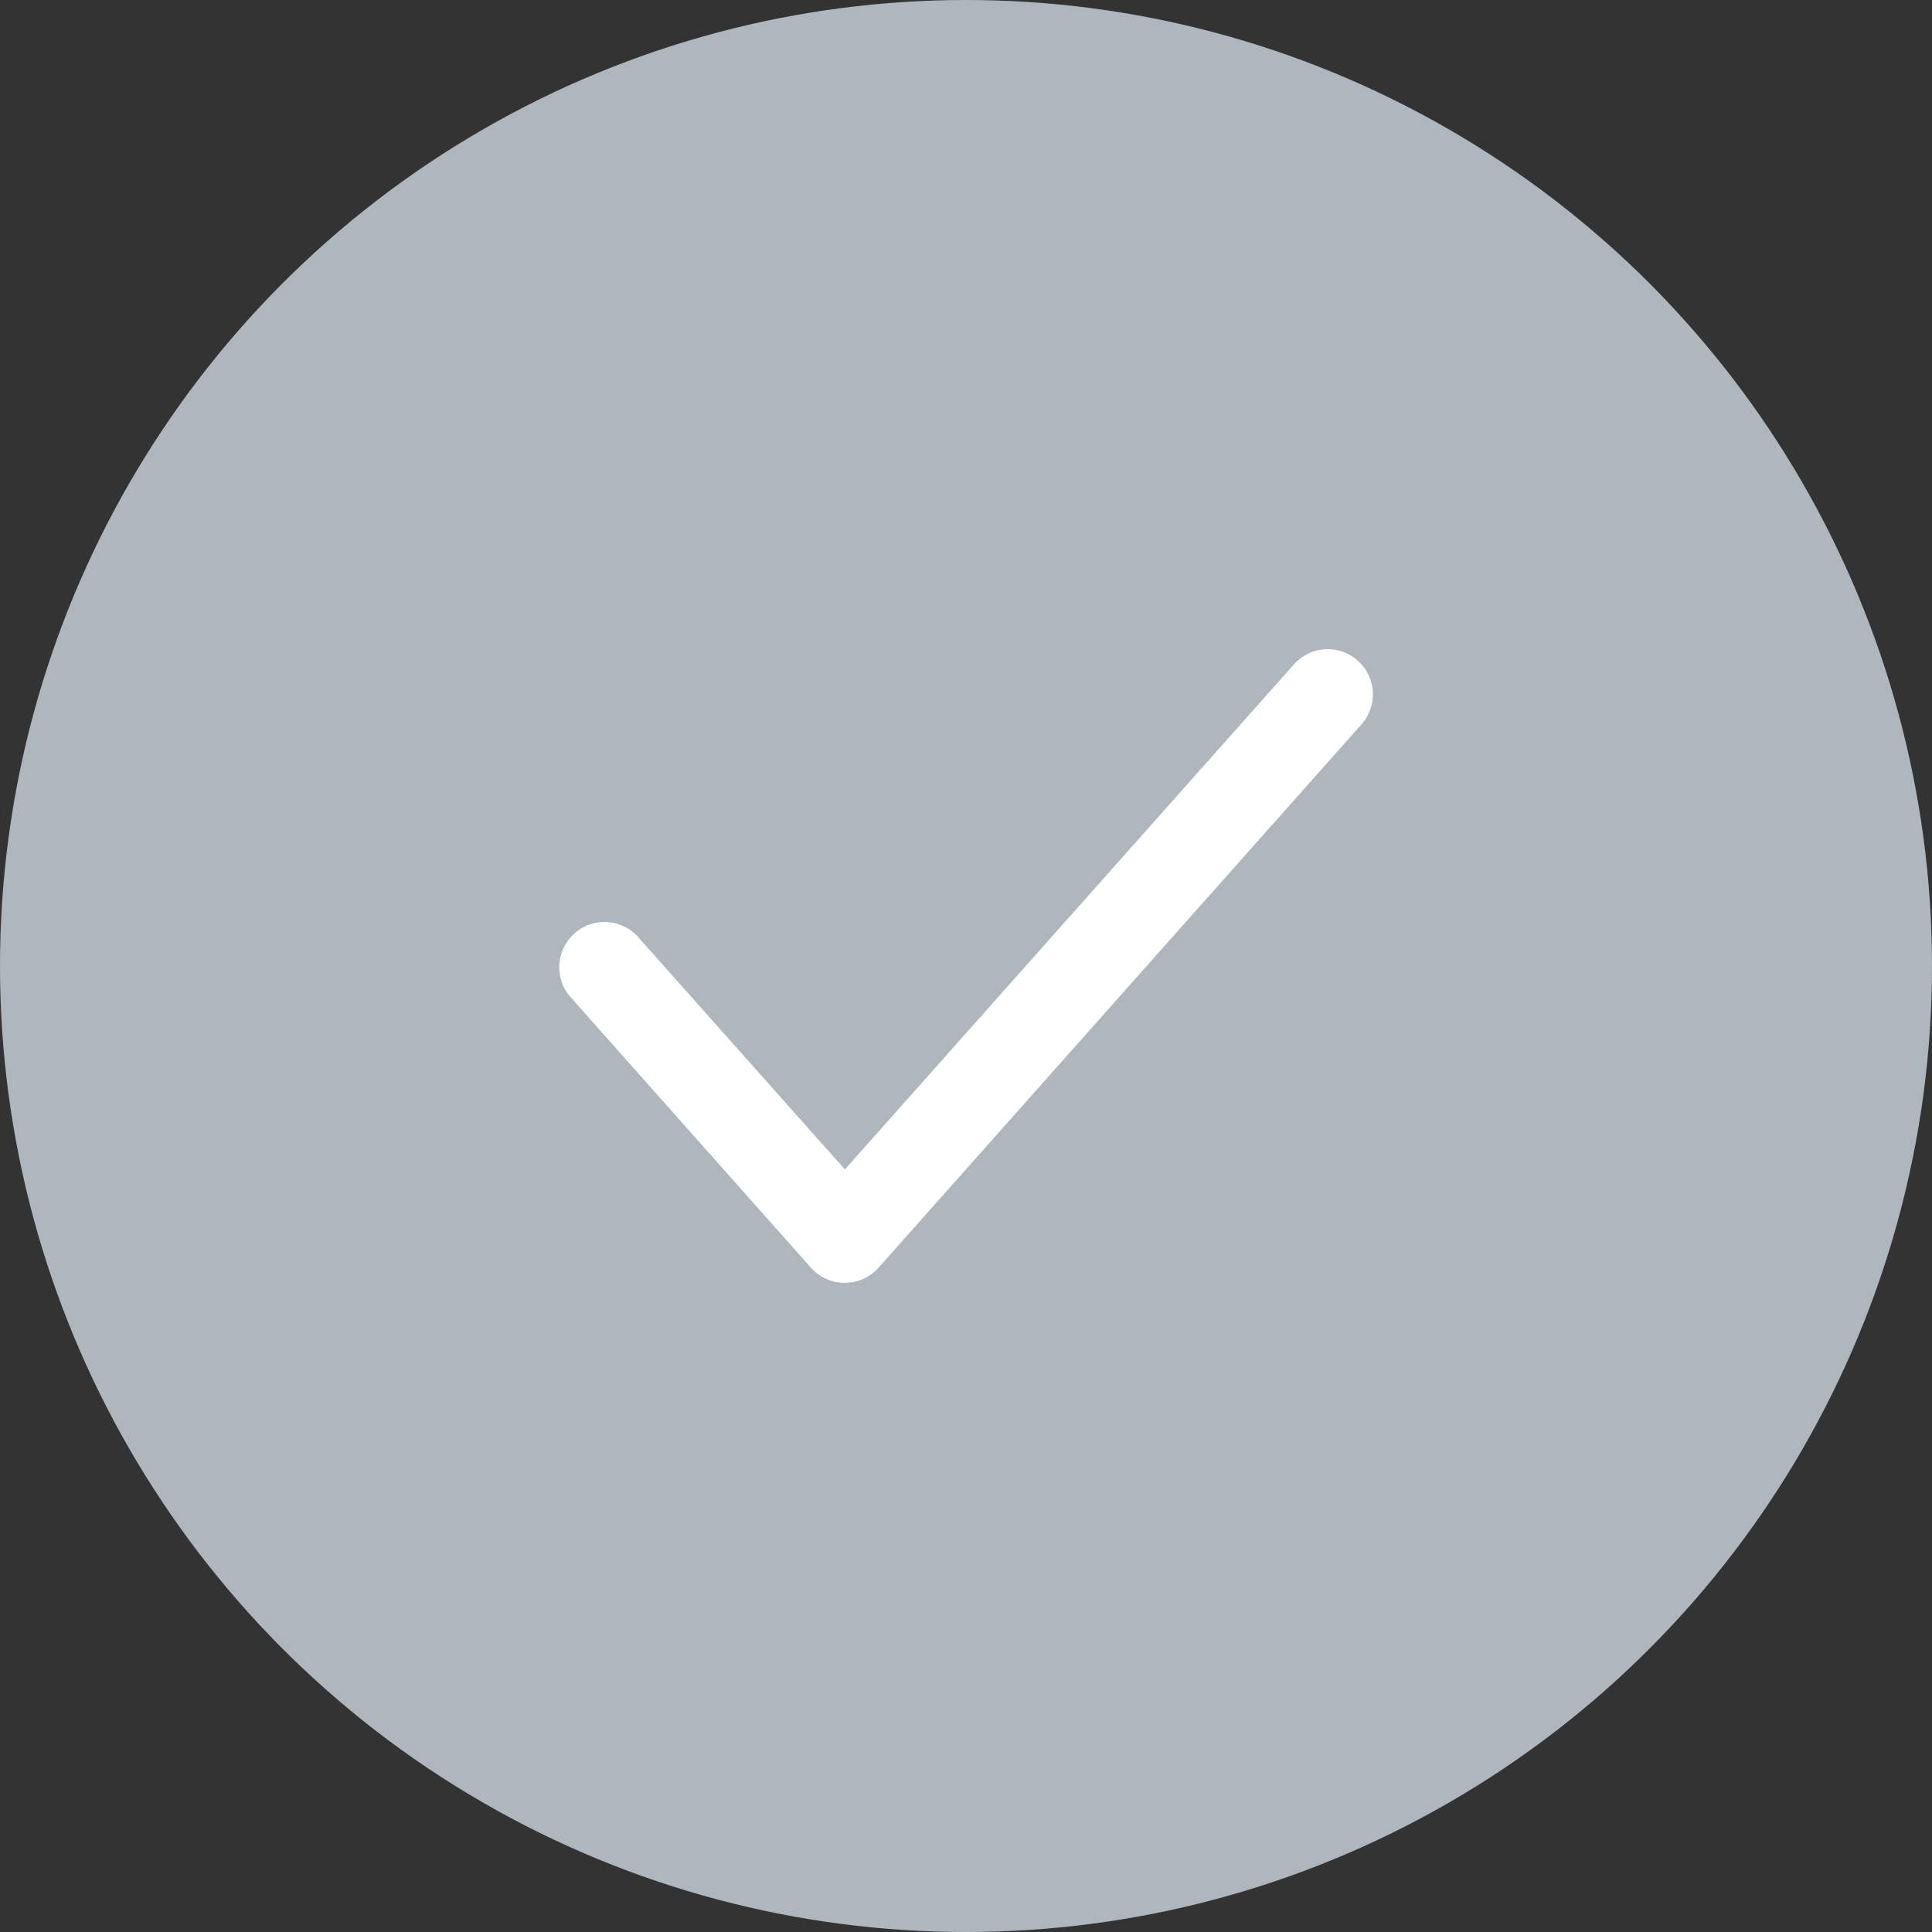
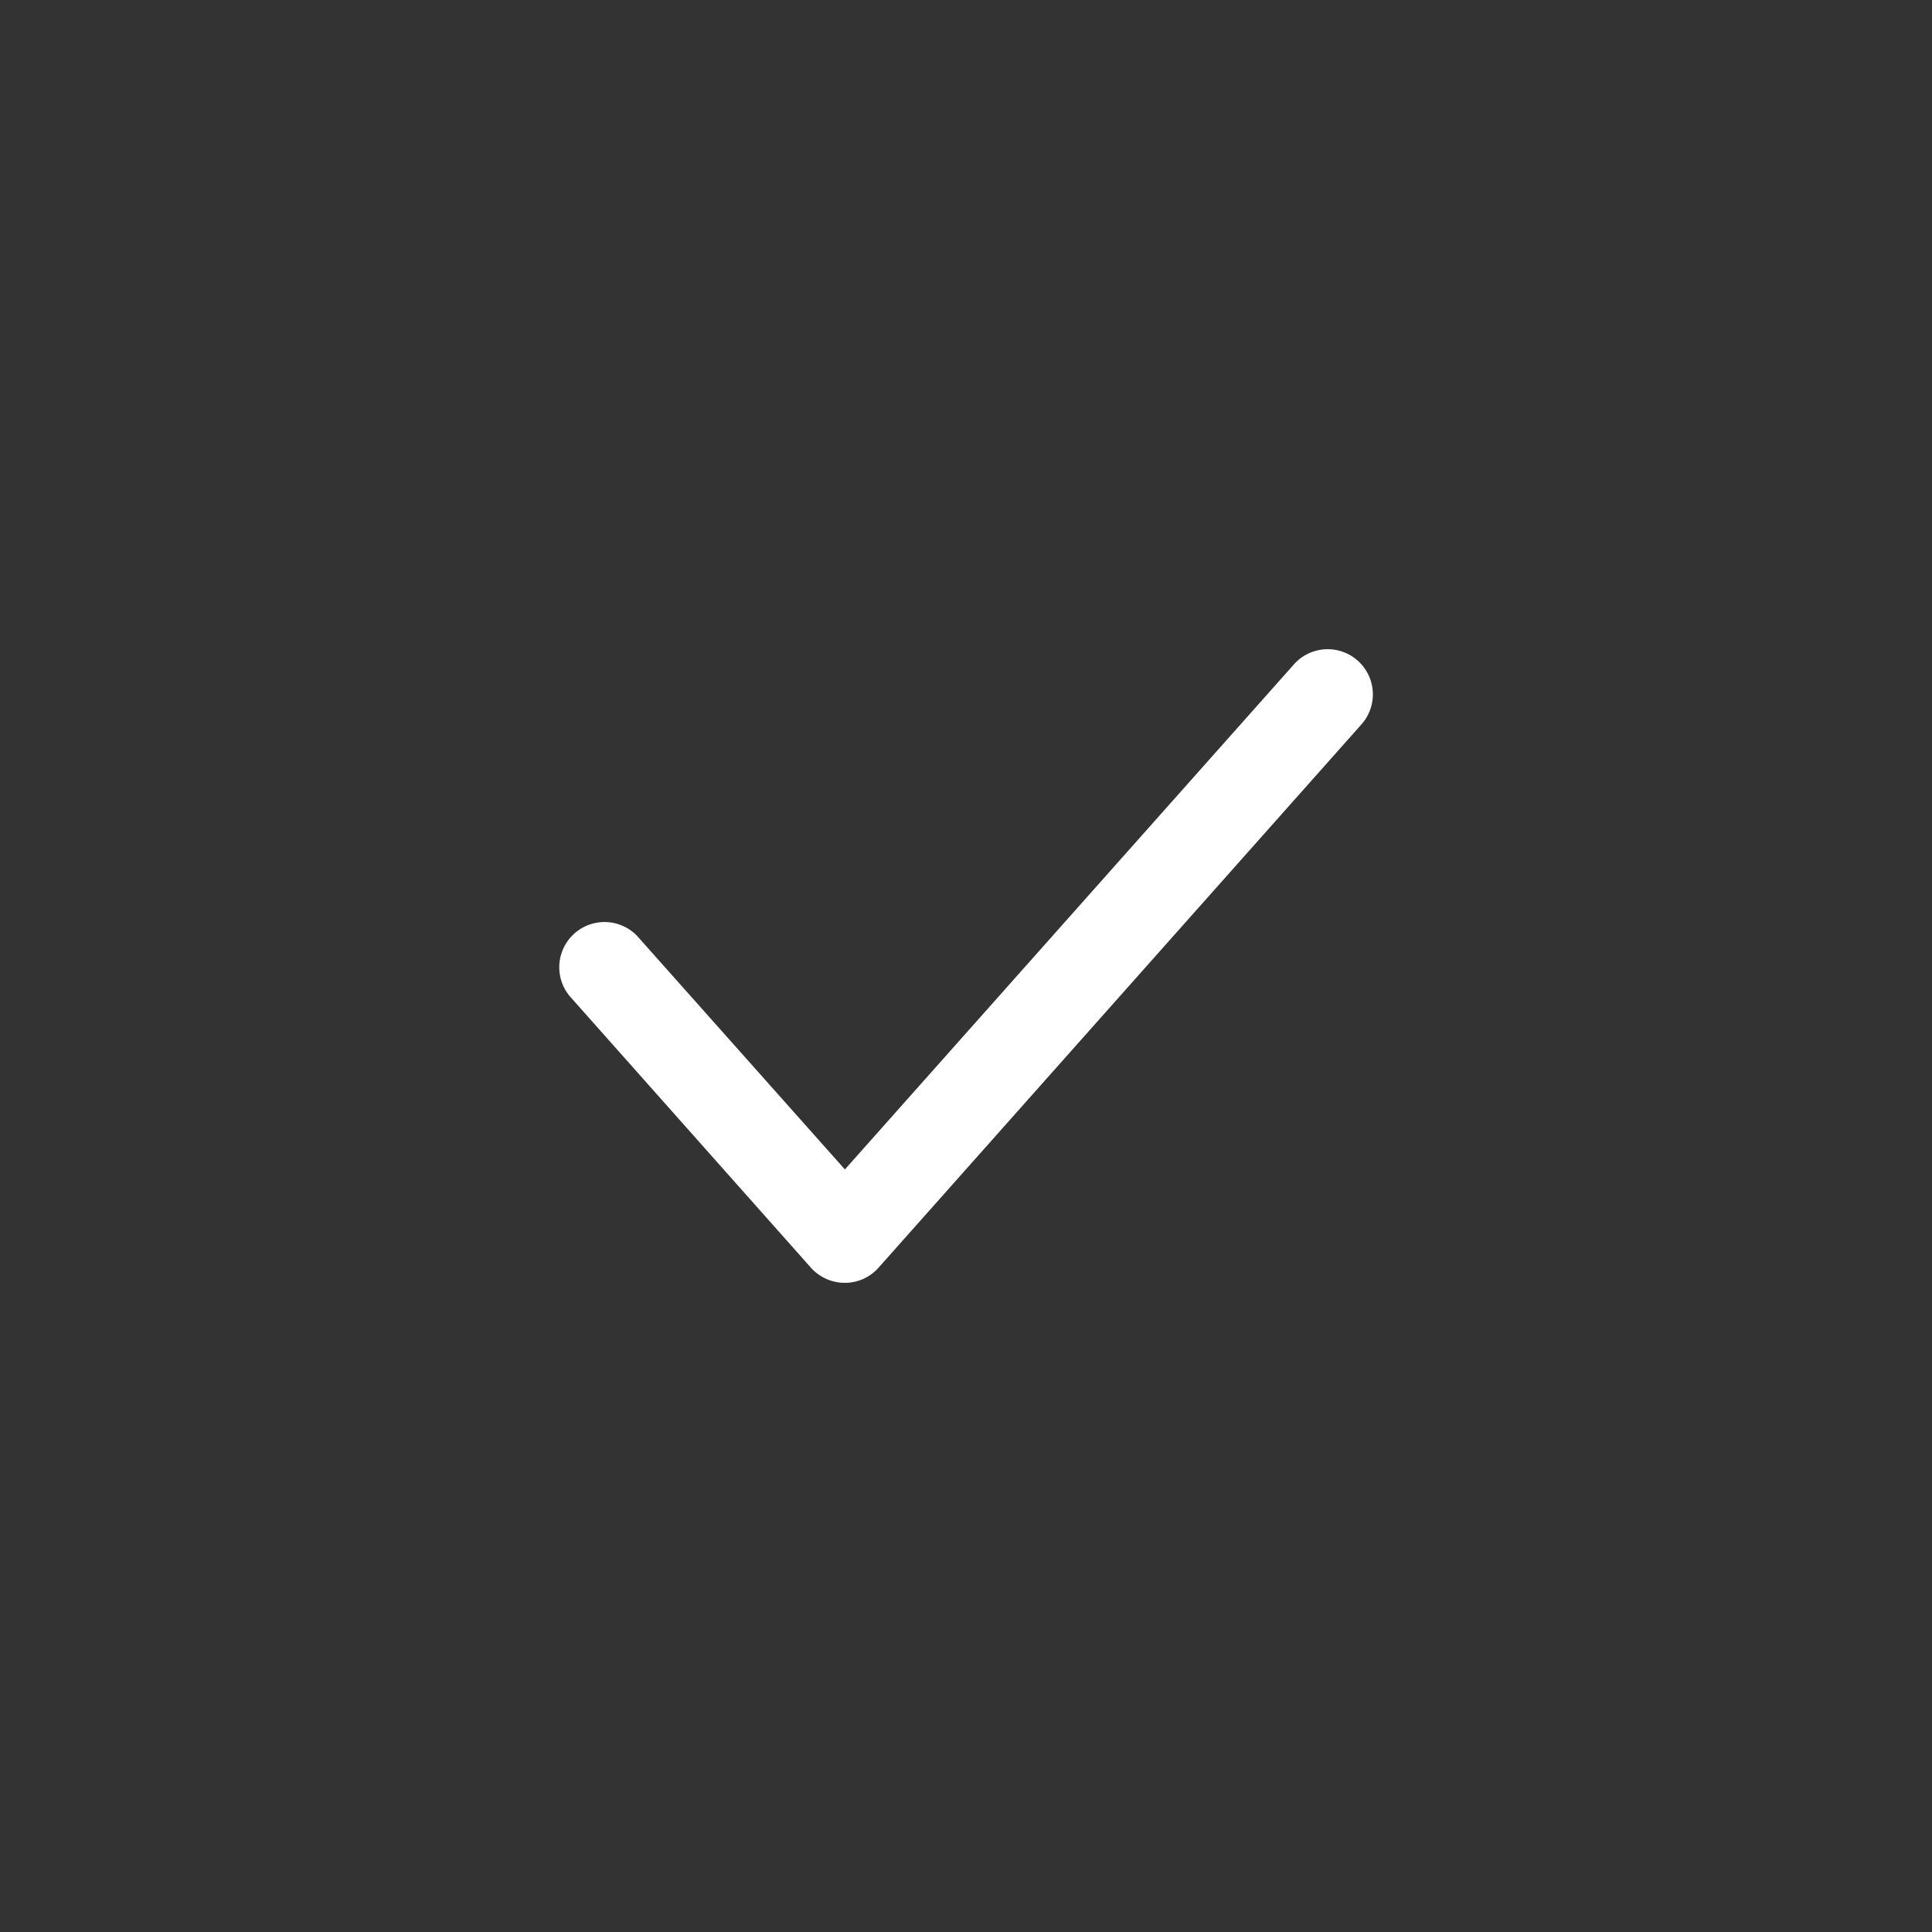
<svg xmlns="http://www.w3.org/2000/svg" width="70" height="70" viewBox="0 0 70 70">
  <rect x="0" y="0" width="70" height="70" fill="#333333" stroke="none" />
  <g id="Group_1111" data-name="Group 1111" transform="translate(-512 -1352)">
-     <circle id="Ellipse_5" data-name="Ellipse 5" cx="35" cy="35" r="35" transform="translate(512 1352)" fill="#afb7be" />
    <path id="Path_607" data-name="Path 607" d="M34.981,10.419a1.635,1.635,0,0,1,.131,2.313L17.62,32.412a1.624,1.624,0,0,1-1.222.549,1.642,1.642,0,0,1-1.23-.549L6.427,22.572A1.639,1.639,0,0,1,8.87,20.39L16.4,28.853l16.27-18.3A1.635,1.635,0,0,1,34.981,10.419Z" transform="translate(526.212 1365.518)" fill="#fff" />
  </g>
</svg>